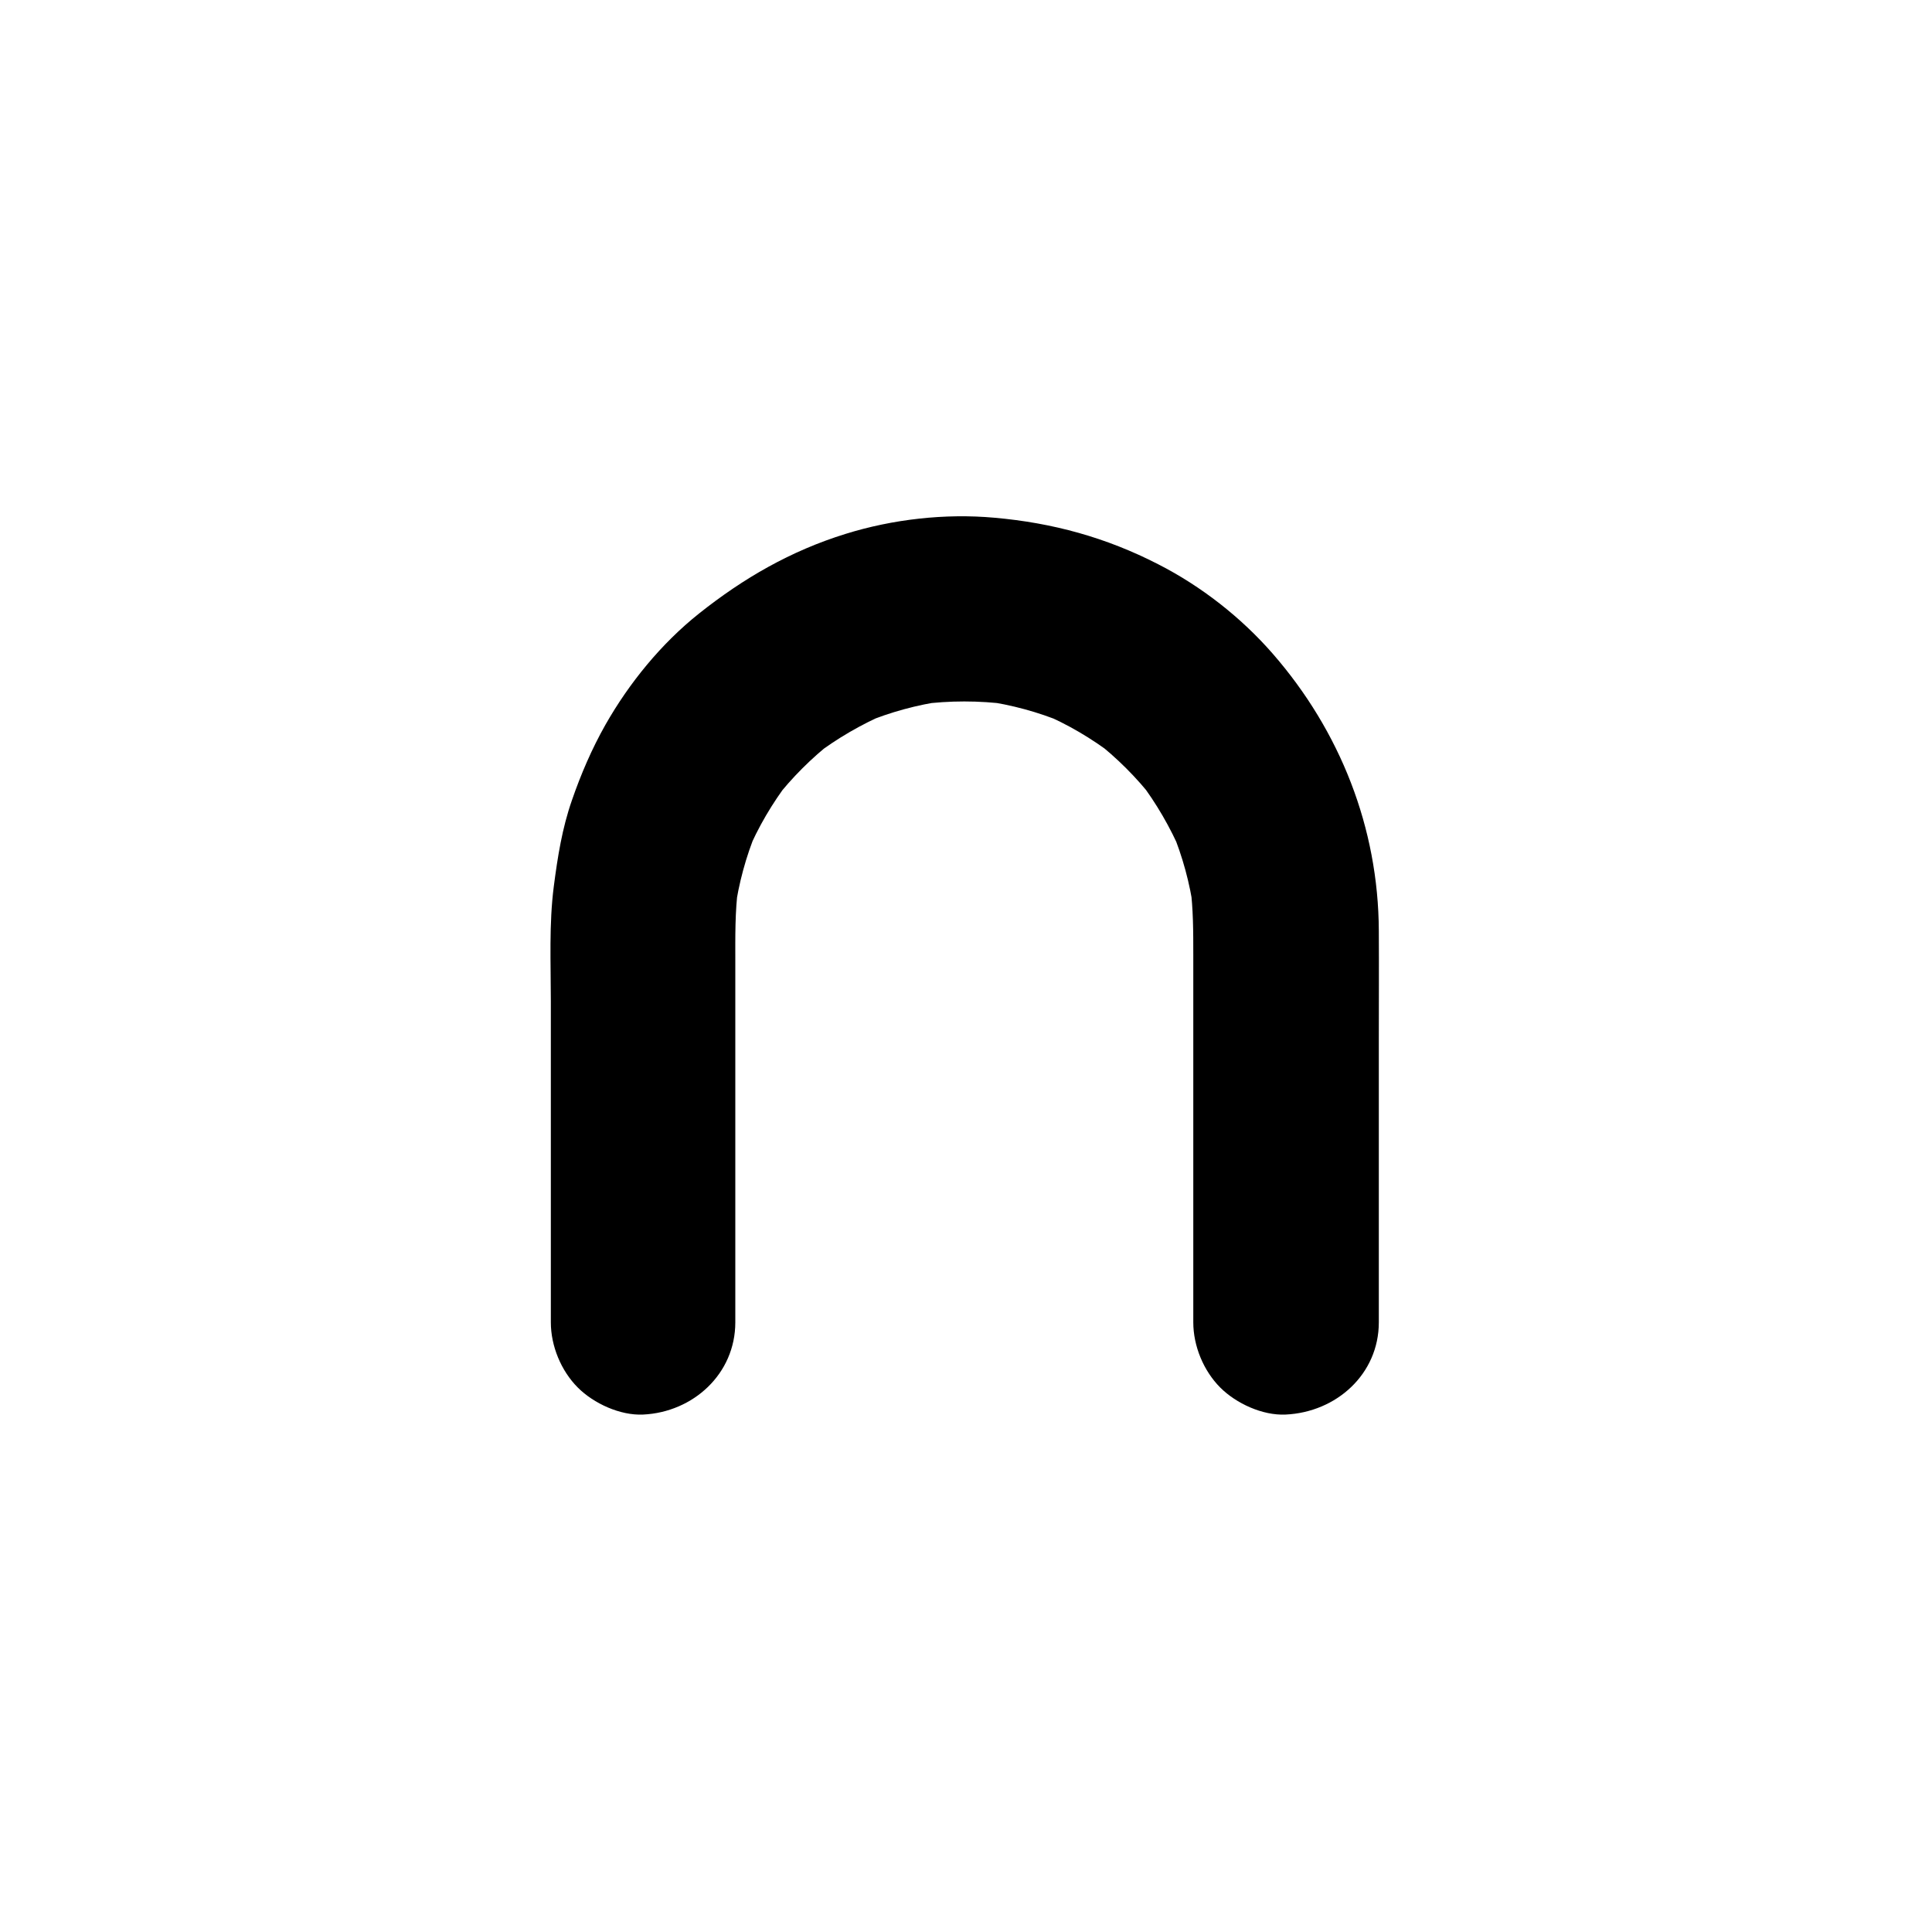
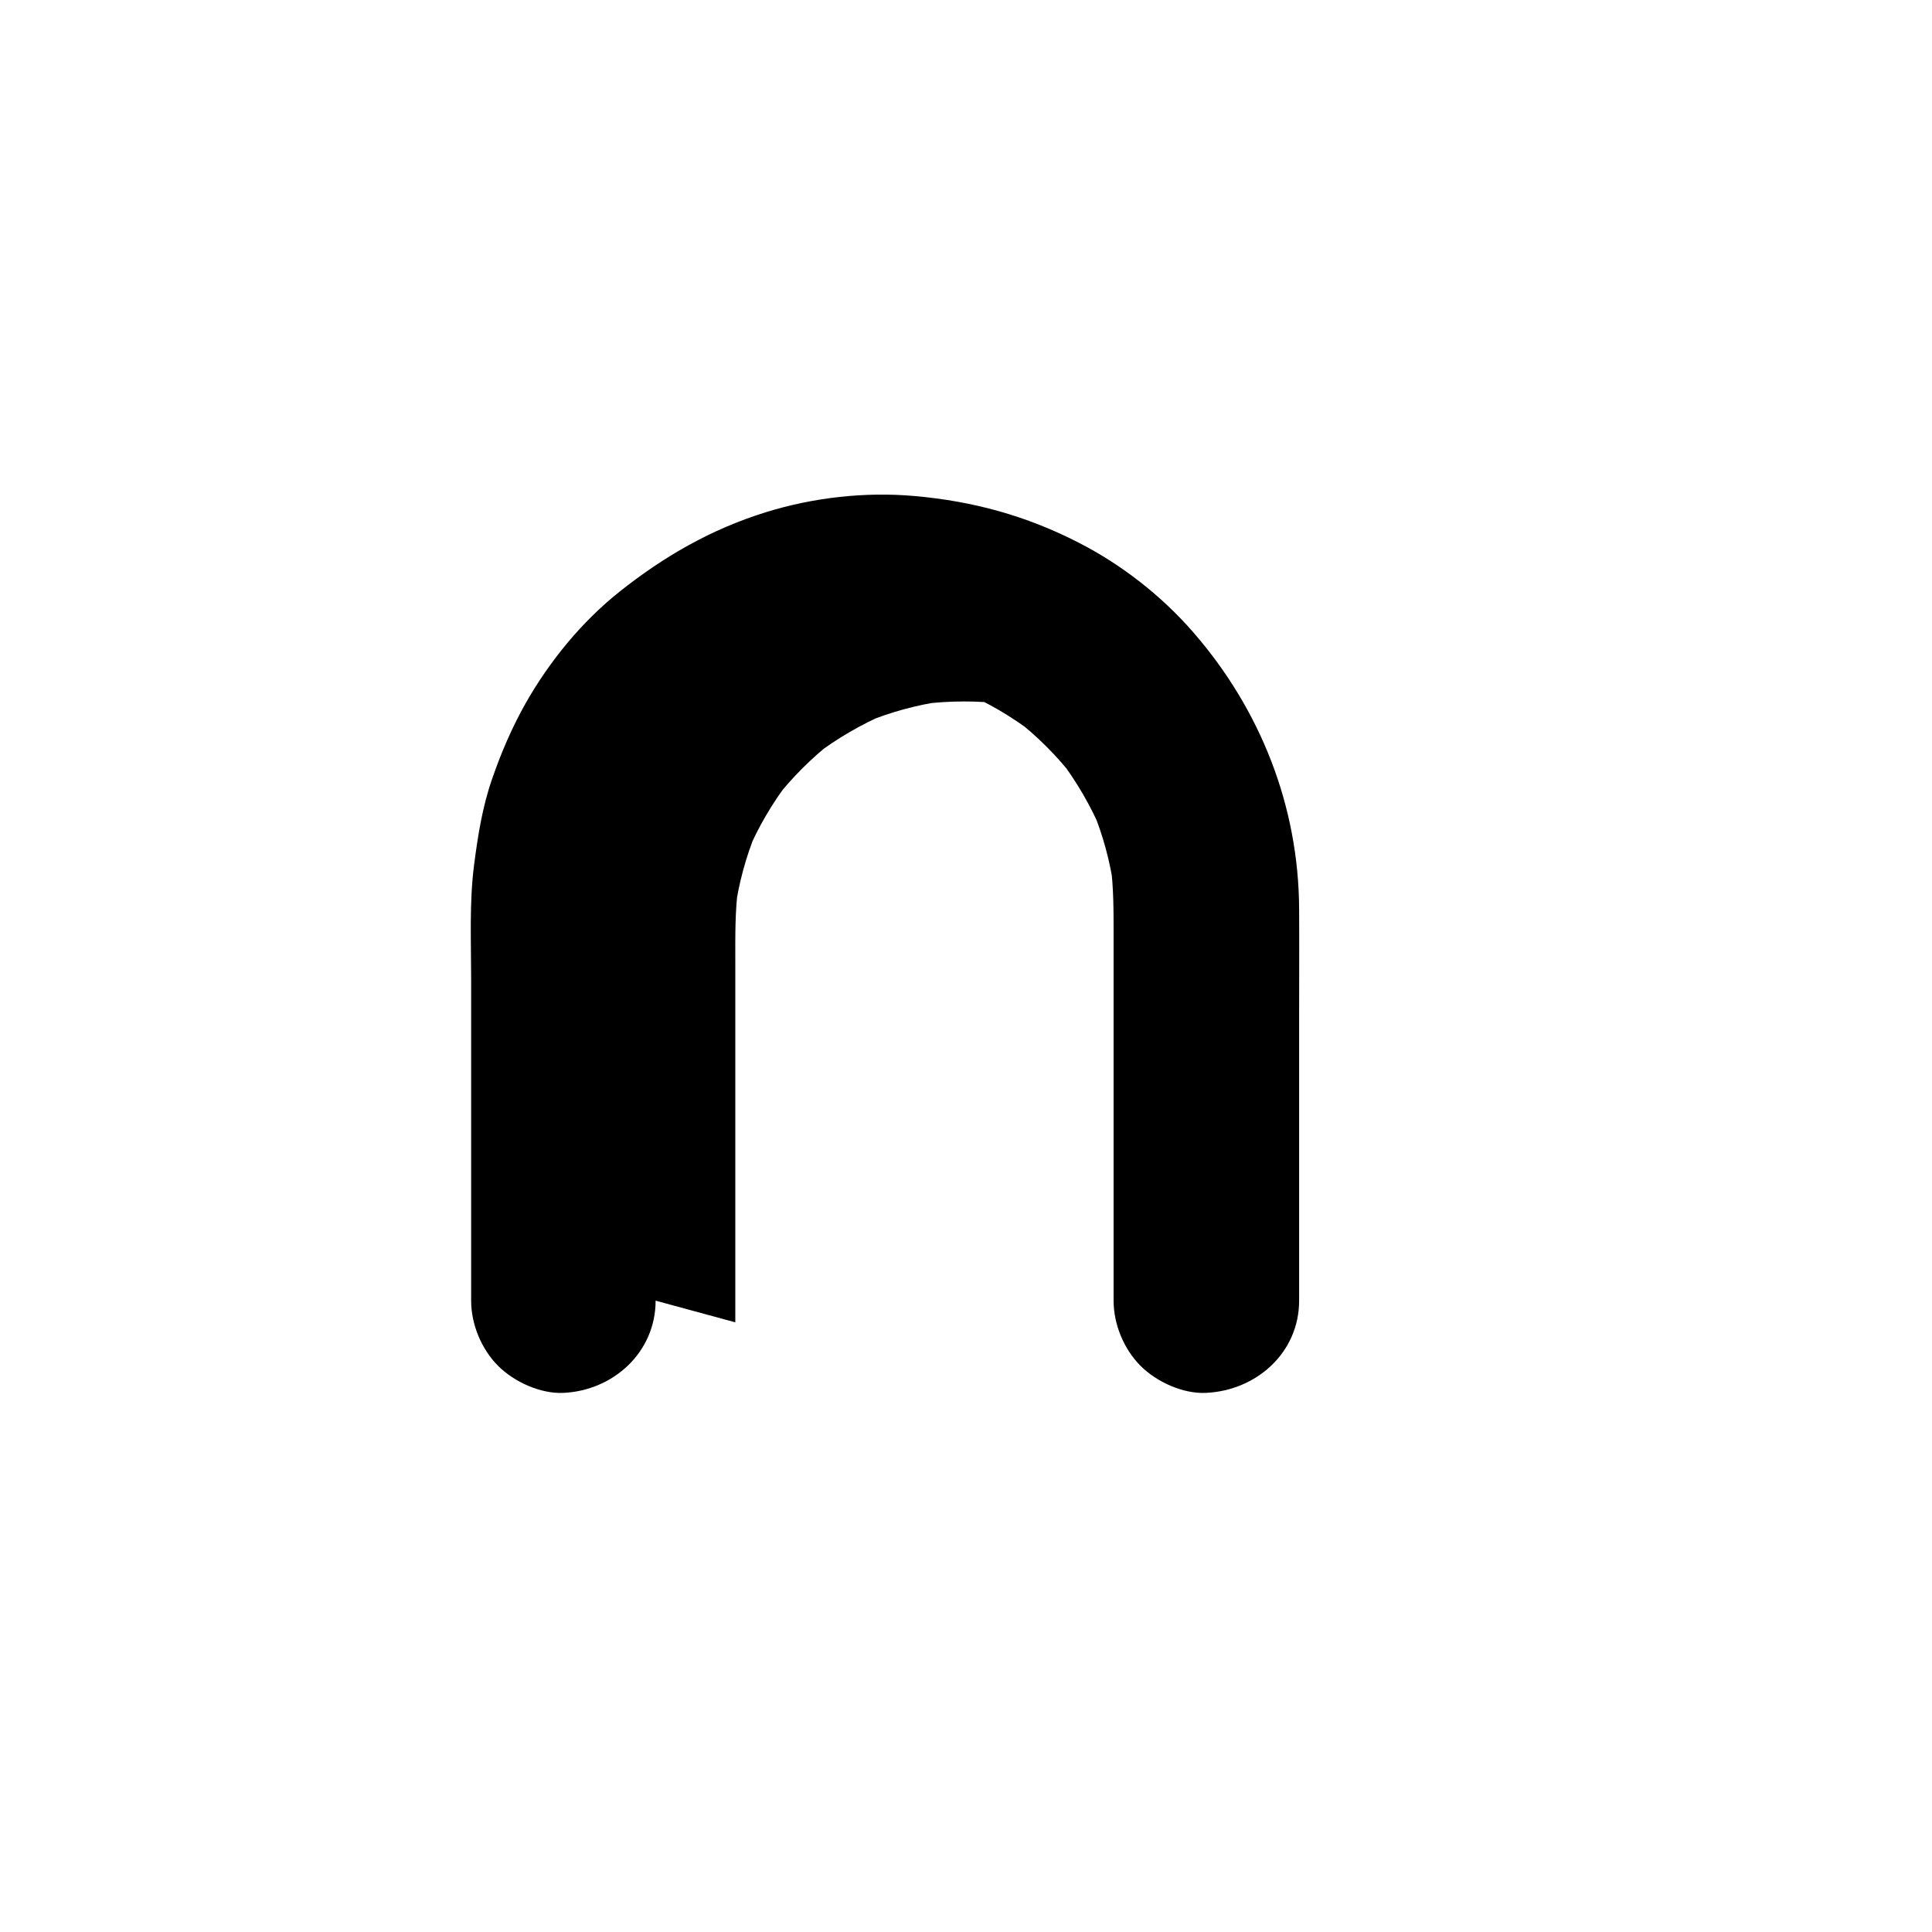
<svg xmlns="http://www.w3.org/2000/svg" width="500" height="500" viewBox="0 0 500 500">
  <g transform="translate(142.637,133.803)translate(107.112,116.151)rotate(180)translate(-107.112,-116.151) scale(0.55,0.55)" opacity="1">
    <defs class="defs" />
-     <path transform="translate(-55.056,-38.569)" d="M357.9,82c0,22.7 0,45.4 0,68c0,33.7 0,67.5 0,101.2c0,12.1 0.2,24 -1.4,36c0.5,-3.8 1,-7.7 1.6,-11.5c-1.8,12.9 -5.2,25.5 -10.2,37.5c1.5,-3.5 2.9,-6.9 4.4,-10.4c-5.1,12.2 -11.8,23.5 -19.8,34c2.3,-2.9 4.5,-5.9 6.8,-8.8c-8,10.3 -17.3,19.6 -27.6,27.6c2.9,-2.3 5.9,-4.5 8.8,-6.8c-10.5,8 -21.9,14.6 -34,19.8c3.5,-1.5 6.9,-2.9 10.4,-4.4c-12.1,5 -24.6,8.4 -37.5,10.2c3.8,-0.5 7.7,-1 11.5,-1.6c-13.8,1.8 -27.7,1.8 -41.5,0c3.8,0.5 7.7,1 11.5,1.6c-12.9,-1.8 -25.5,-5.2 -37.5,-10.2c3.5,1.5 6.9,2.9 10.4,4.4c-12.2,-5.1 -23.5,-11.8 -34,-19.8c2.9,2.3 5.9,4.5 8.8,6.8c-10.3,-8 -19.6,-17.3 -27.6,-27.6c2.3,2.9 4.5,5.9 6.8,8.8c-8,-10.5 -14.6,-21.9 -19.8,-34c1.5,3.5 2.9,6.9 4.4,10.4c-5,-12.1 -8.4,-24.6 -10.2,-37.5c0.5,3.8 1,7.7 1.6,11.5c-1.4,-10.7 -1.4,-21.4 -1.4,-32.2c0,-14.1 0,-28.3 0,-42.4c0,-35.2 0,-70.4 0,-105.6c0,-8.3 0,-16.7 0,-25c0,-11.1 -4.8,-22.8 -12.7,-30.7c-7.5,-7.5 -19.9,-13.2 -30.7,-12.7c-24,1.1 -43.9,19.1 -43.9,43.4c0,44.3 0,88.6 0,132.9c0,17.1 -0.1,34.2 0,51.3c0.2,48.5 18.2,94 49.9,130.4c14.9,17.1 33.7,31.8 53.9,42.1c24.5,12.6 49.7,19.5 77.1,21.9c23.2,2.1 47.8,-0.7 70,-7.6c25.8,-8 48,-20.8 69,-37.5c17.7,-14.1 32.8,-32.6 44,-52.3c6.4,-11.3 11.6,-23.4 15.8,-35.6c4.6,-13.2 6.7,-26.6 8.5,-40.4c2.3,-17.8 1.4,-36.1 1.4,-54c0,-49.3 0,-98.6 0,-147.9c0,-1.1 0,-2.2 0,-3.3c0,-11.1 -4.8,-22.8 -12.7,-30.7c-7.5,-7.5 -19.9,-13.2 -30.7,-12.7c-23.5,1.1 -43.4,19.1 -43.4,43.4z" fill="#000000" class="fill c1" />
+     <path transform="translate(-55.056,-38.569)" d="M357.9,82c0,22.7 0,45.4 0,68c0,33.7 0,67.5 0,101.2c0,12.1 0.2,24 -1.4,36c0.5,-3.8 1,-7.7 1.6,-11.5c-1.8,12.9 -5.2,25.5 -10.2,37.5c1.5,-3.5 2.9,-6.9 4.4,-10.4c-5.1,12.2 -11.8,23.5 -19.8,34c2.3,-2.9 4.5,-5.9 6.8,-8.8c-8,10.3 -17.3,19.6 -27.6,27.6c2.9,-2.3 5.9,-4.5 8.8,-6.8c-10.5,8 -21.9,14.6 -34,19.8c3.5,-1.5 6.9,-2.9 10.4,-4.4c-12.1,5 -24.6,8.4 -37.5,10.2c3.8,-0.5 7.7,-1 11.5,-1.6c-13.8,1.8 -27.7,1.8 -41.5,0c3.8,0.5 7.7,1 11.5,1.6c3.5,1.5 6.9,2.9 10.4,4.4c-12.2,-5.1 -23.5,-11.8 -34,-19.8c2.9,2.3 5.9,4.5 8.8,6.8c-10.3,-8 -19.6,-17.3 -27.6,-27.6c2.3,2.9 4.5,5.9 6.8,8.8c-8,-10.5 -14.6,-21.9 -19.8,-34c1.5,3.5 2.9,6.9 4.4,10.4c-5,-12.1 -8.4,-24.6 -10.2,-37.5c0.5,3.8 1,7.7 1.6,11.5c-1.4,-10.7 -1.4,-21.4 -1.4,-32.2c0,-14.1 0,-28.3 0,-42.4c0,-35.2 0,-70.4 0,-105.6c0,-8.3 0,-16.7 0,-25c0,-11.1 -4.8,-22.8 -12.7,-30.7c-7.5,-7.5 -19.9,-13.2 -30.7,-12.7c-24,1.1 -43.9,19.1 -43.9,43.4c0,44.3 0,88.6 0,132.9c0,17.1 -0.1,34.2 0,51.3c0.2,48.5 18.2,94 49.9,130.4c14.9,17.1 33.7,31.8 53.9,42.1c24.5,12.6 49.7,19.5 77.1,21.9c23.2,2.1 47.8,-0.7 70,-7.6c25.8,-8 48,-20.8 69,-37.5c17.7,-14.1 32.8,-32.6 44,-52.3c6.4,-11.3 11.6,-23.4 15.8,-35.6c4.6,-13.2 6.7,-26.6 8.5,-40.4c2.3,-17.8 1.4,-36.1 1.4,-54c0,-49.3 0,-98.6 0,-147.9c0,-1.1 0,-2.2 0,-3.3c0,-11.1 -4.8,-22.8 -12.7,-30.7c-7.5,-7.5 -19.9,-13.2 -30.7,-12.7c-23.5,1.1 -43.4,19.1 -43.4,43.4z" fill="#000000" class="fill c1" />
  </g>
</svg>